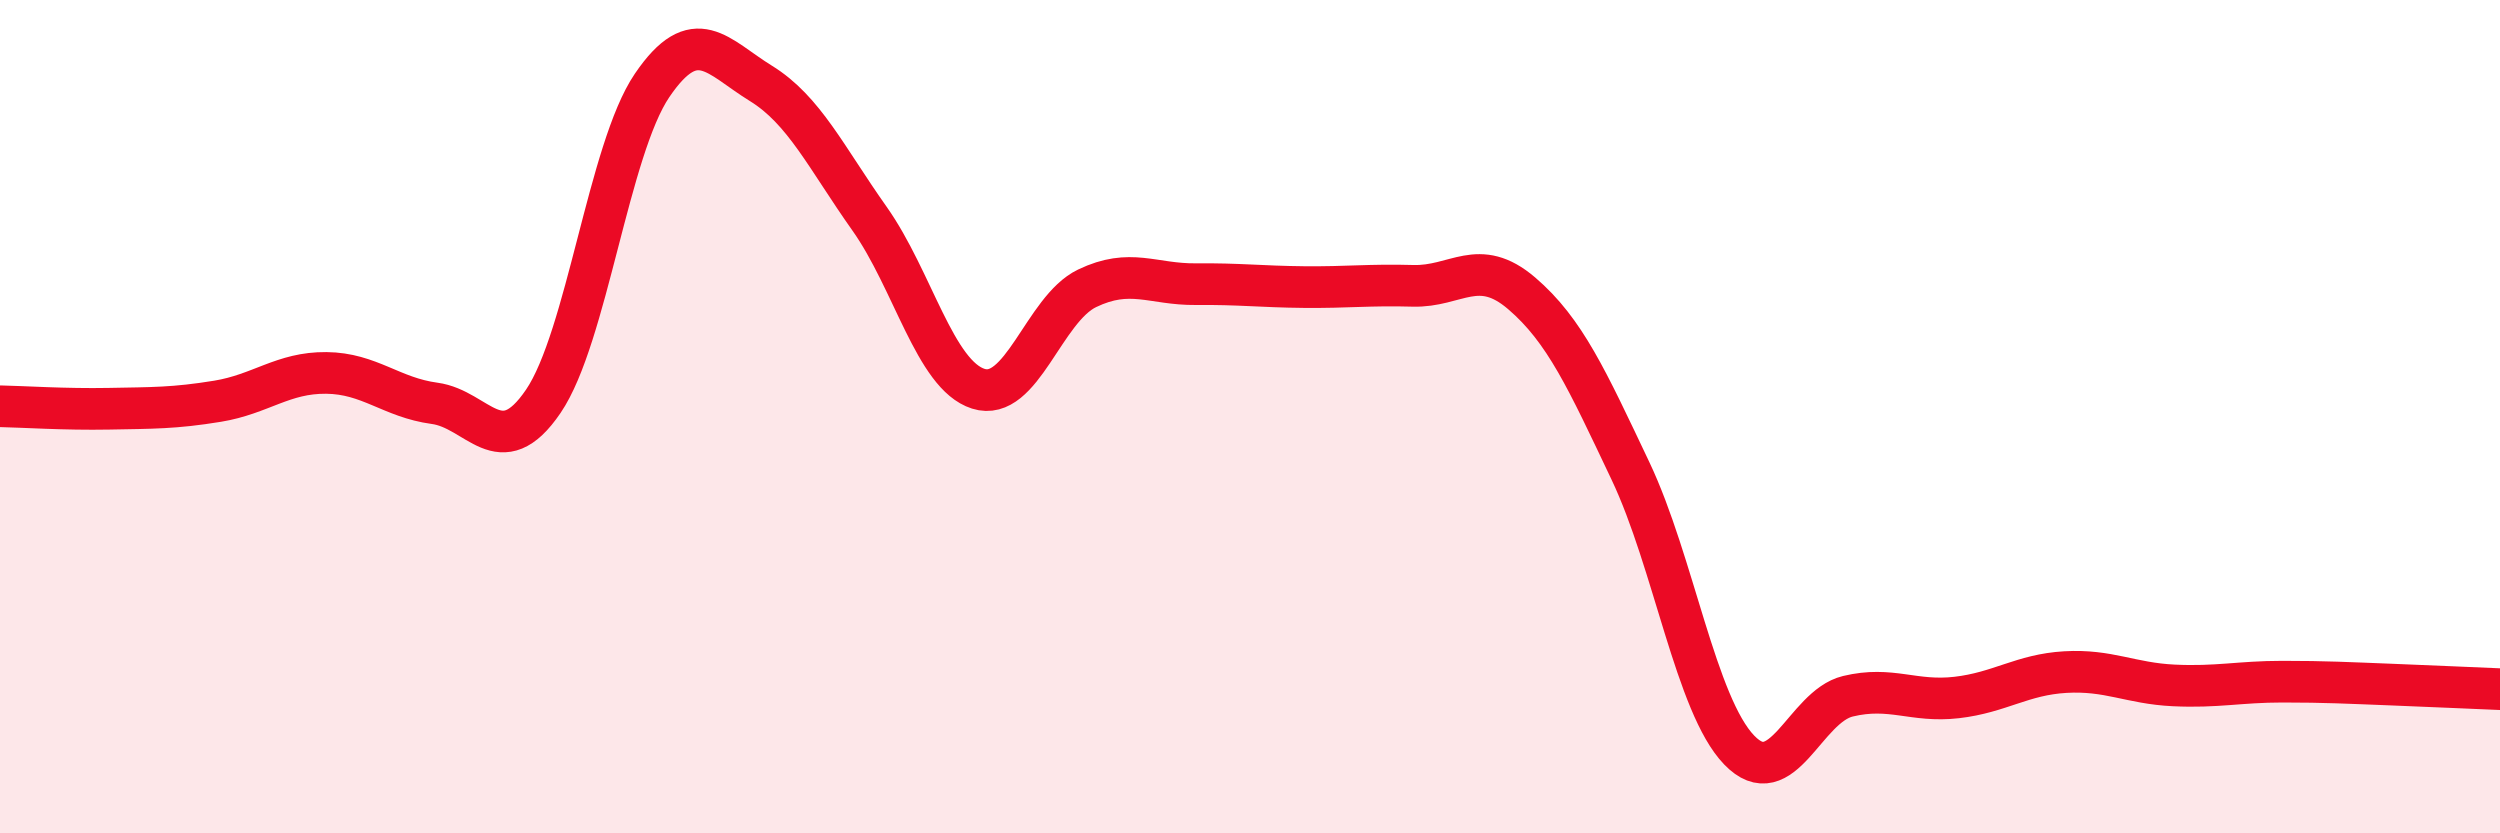
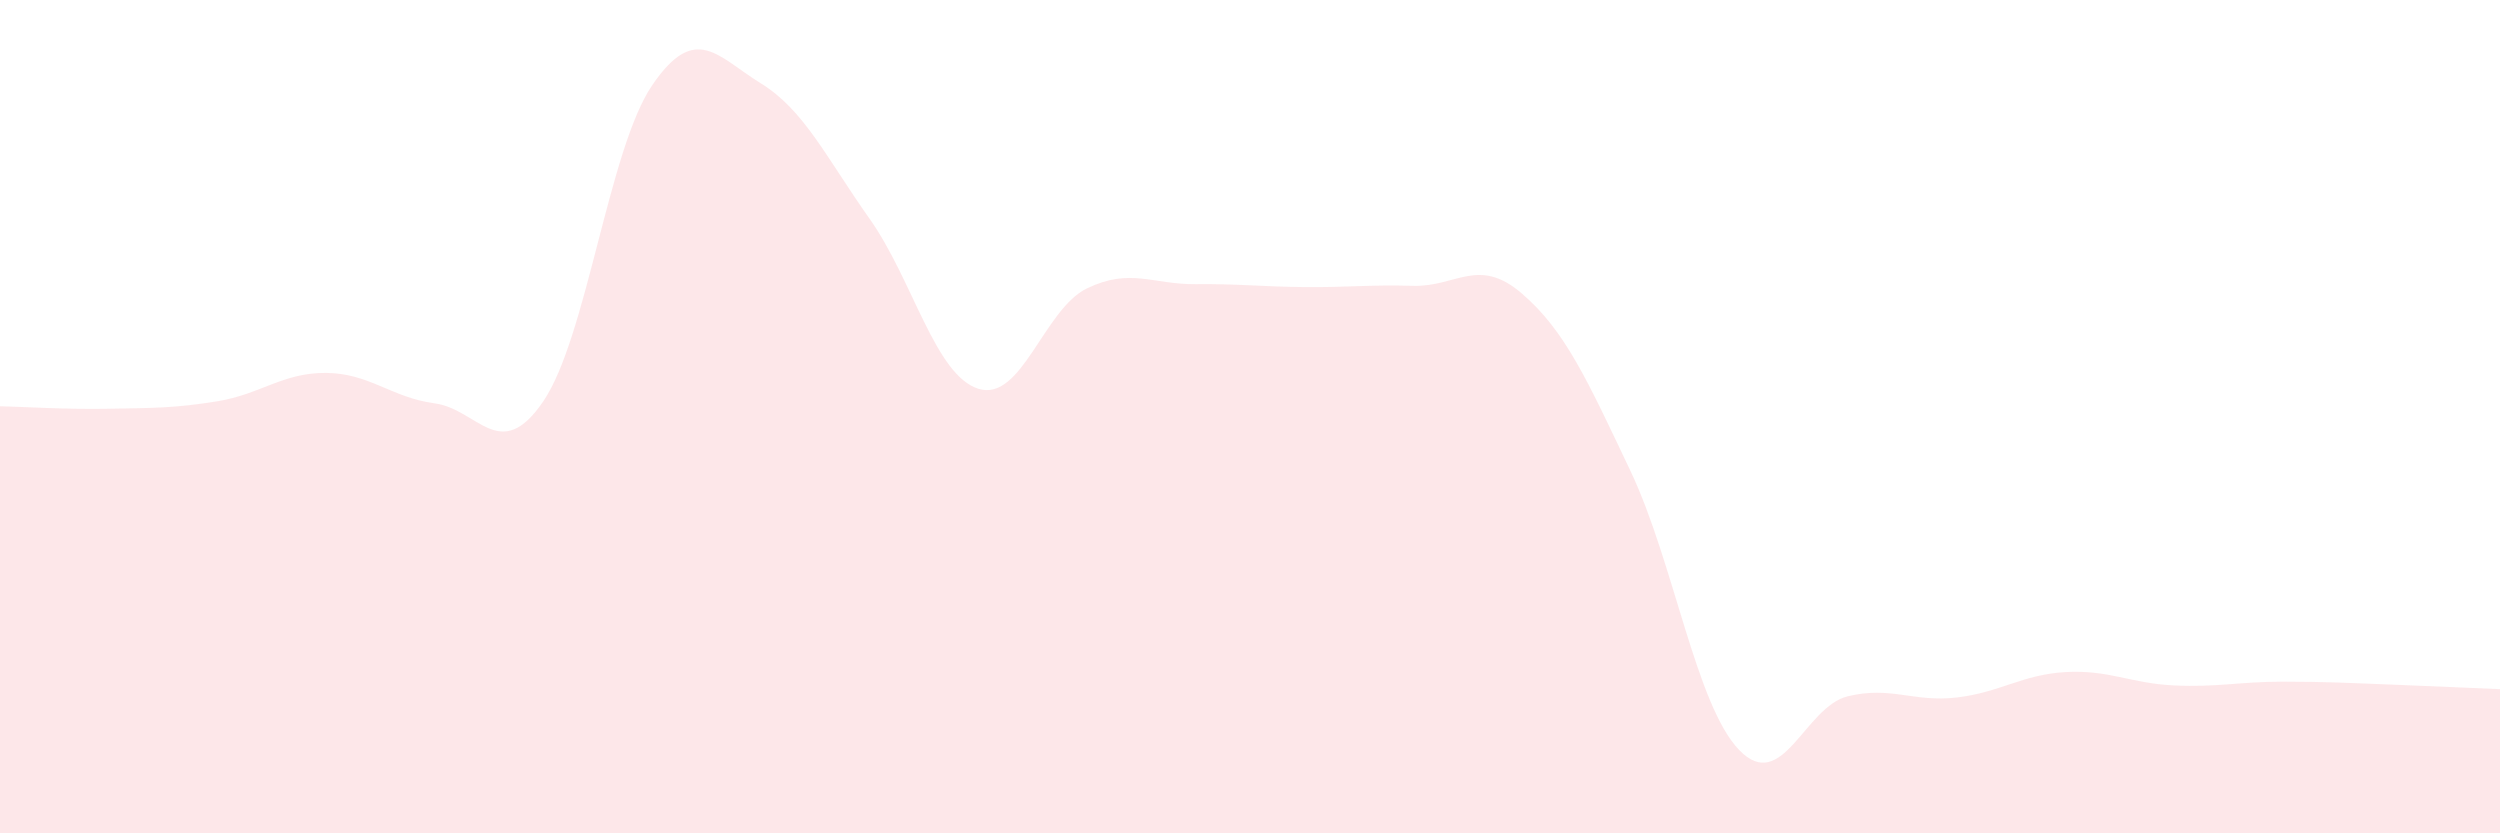
<svg xmlns="http://www.w3.org/2000/svg" width="60" height="20" viewBox="0 0 60 20">
  <path d="M 0,9.75 C 0.52,9.76 1.57,9.83 2.61,9.81 C 3.65,9.79 4.18,9.8 5.22,9.63 C 6.26,9.46 6.79,8.94 7.83,8.95 C 8.87,8.96 9.39,9.54 10.43,9.68 C 11.47,9.82 12,11.16 13.04,9.63 C 14.08,8.1 14.61,3.58 15.65,2.05 C 16.69,0.52 17.22,1.36 18.26,2 C 19.3,2.64 19.83,3.78 20.87,5.25 C 21.91,6.72 22.44,9 23.48,9.33 C 24.52,9.66 25.05,7.42 26.09,6.92 C 27.13,6.42 27.66,6.83 28.7,6.82 C 29.74,6.81 30.26,6.88 31.3,6.89 C 32.34,6.9 32.87,6.83 33.91,6.86 C 34.95,6.89 35.48,6.15 36.52,7.04 C 37.56,7.93 38.09,9.11 39.13,11.3 C 40.17,13.49 40.7,16.92 41.74,18 C 42.78,19.08 43.31,16.96 44.35,16.71 C 45.39,16.46 45.92,16.86 46.96,16.74 C 48,16.62 48.53,16.19 49.57,16.13 C 50.61,16.07 51.13,16.4 52.17,16.45 C 53.21,16.5 53.74,16.36 54.78,16.36 C 55.82,16.36 56.35,16.39 57.39,16.43 C 58.43,16.47 59.48,16.52 60,16.54L60 20L0 20Z" fill="#EB0A25" opacity="0.1" stroke-linecap="round" stroke-linejoin="round" />
-   <path d="M 0,9.75 C 0.52,9.76 1.57,9.83 2.61,9.81 C 3.65,9.79 4.18,9.8 5.22,9.63 C 6.26,9.46 6.79,8.94 7.83,8.95 C 8.87,8.96 9.39,9.54 10.43,9.68 C 11.47,9.82 12,11.16 13.04,9.63 C 14.08,8.1 14.61,3.58 15.65,2.05 C 16.69,0.52 17.22,1.36 18.26,2 C 19.3,2.64 19.83,3.78 20.87,5.25 C 21.91,6.72 22.44,9 23.48,9.33 C 24.52,9.66 25.05,7.42 26.09,6.92 C 27.13,6.42 27.66,6.83 28.7,6.82 C 29.74,6.81 30.26,6.88 31.3,6.89 C 32.34,6.9 32.87,6.83 33.91,6.86 C 34.95,6.89 35.48,6.15 36.52,7.04 C 37.56,7.93 38.09,9.11 39.13,11.3 C 40.17,13.49 40.7,16.92 41.74,18 C 42.78,19.08 43.31,16.96 44.35,16.71 C 45.39,16.46 45.92,16.86 46.96,16.74 C 48,16.62 48.53,16.19 49.57,16.13 C 50.61,16.07 51.13,16.4 52.17,16.45 C 53.21,16.5 53.74,16.36 54.78,16.36 C 55.82,16.36 56.35,16.39 57.39,16.43 C 58.43,16.47 59.48,16.52 60,16.54" stroke="#EB0A25" stroke-width="1" fill="none" stroke-linecap="round" stroke-linejoin="round" />
</svg>